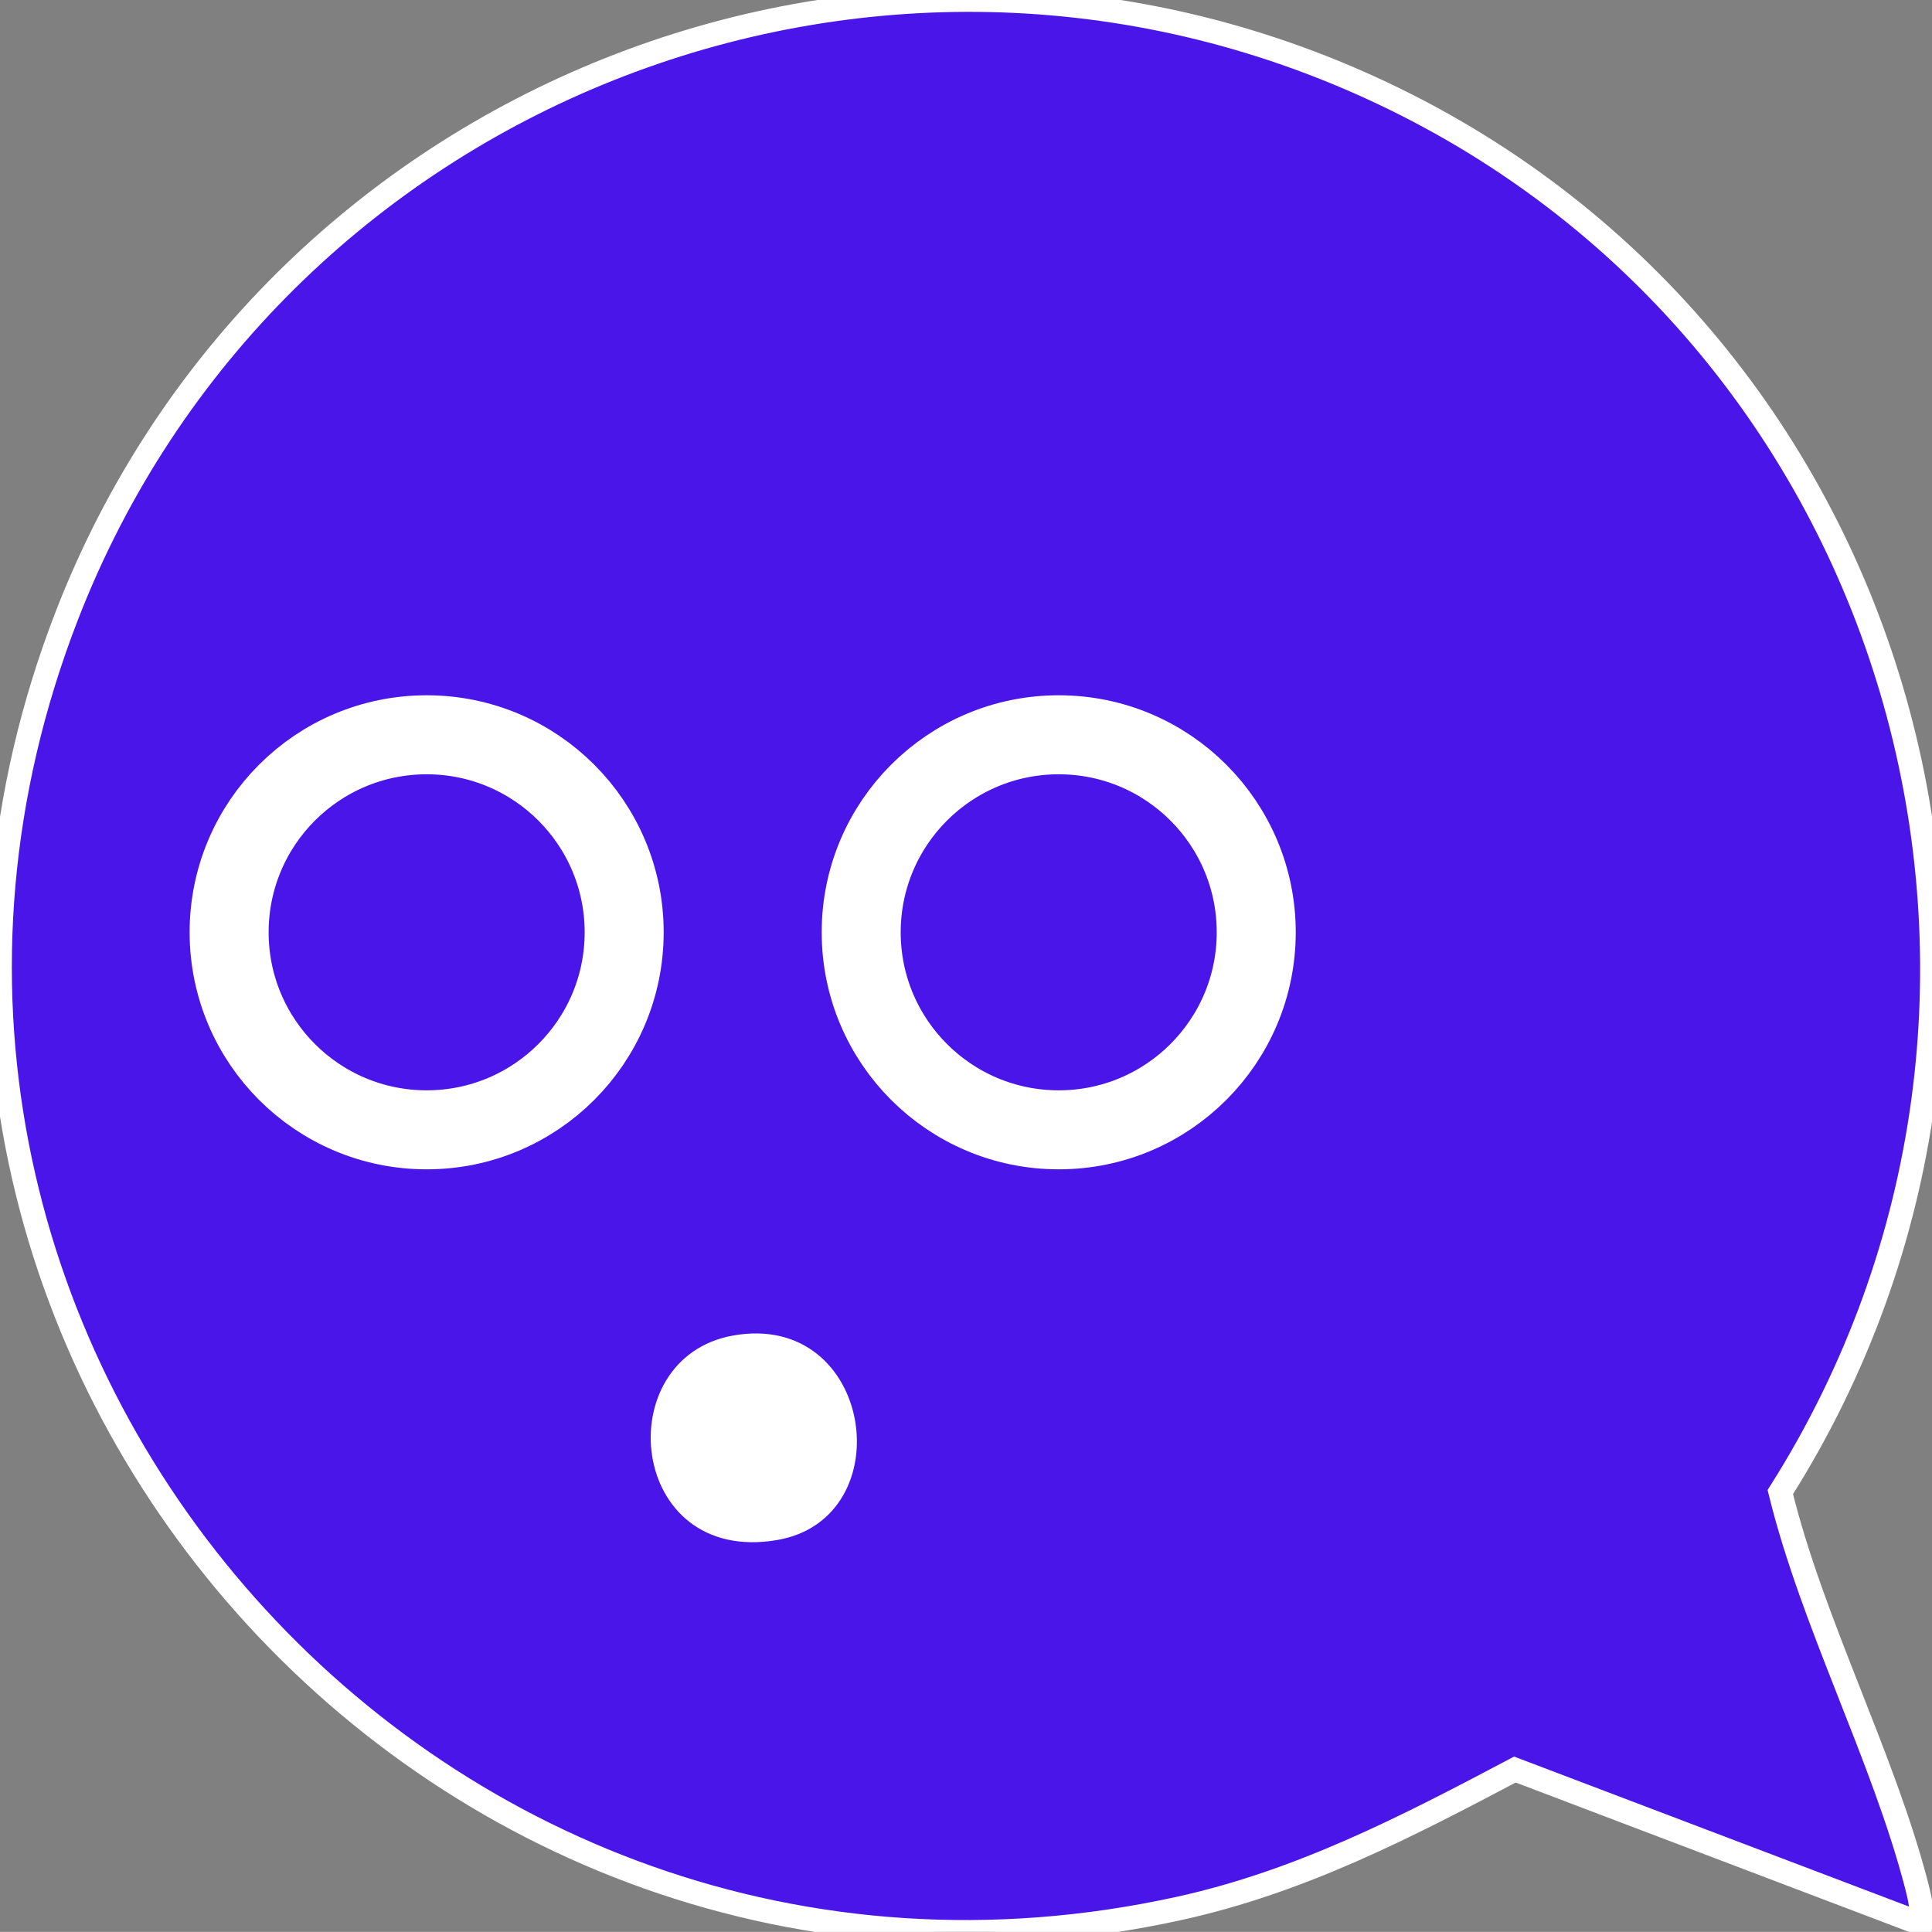
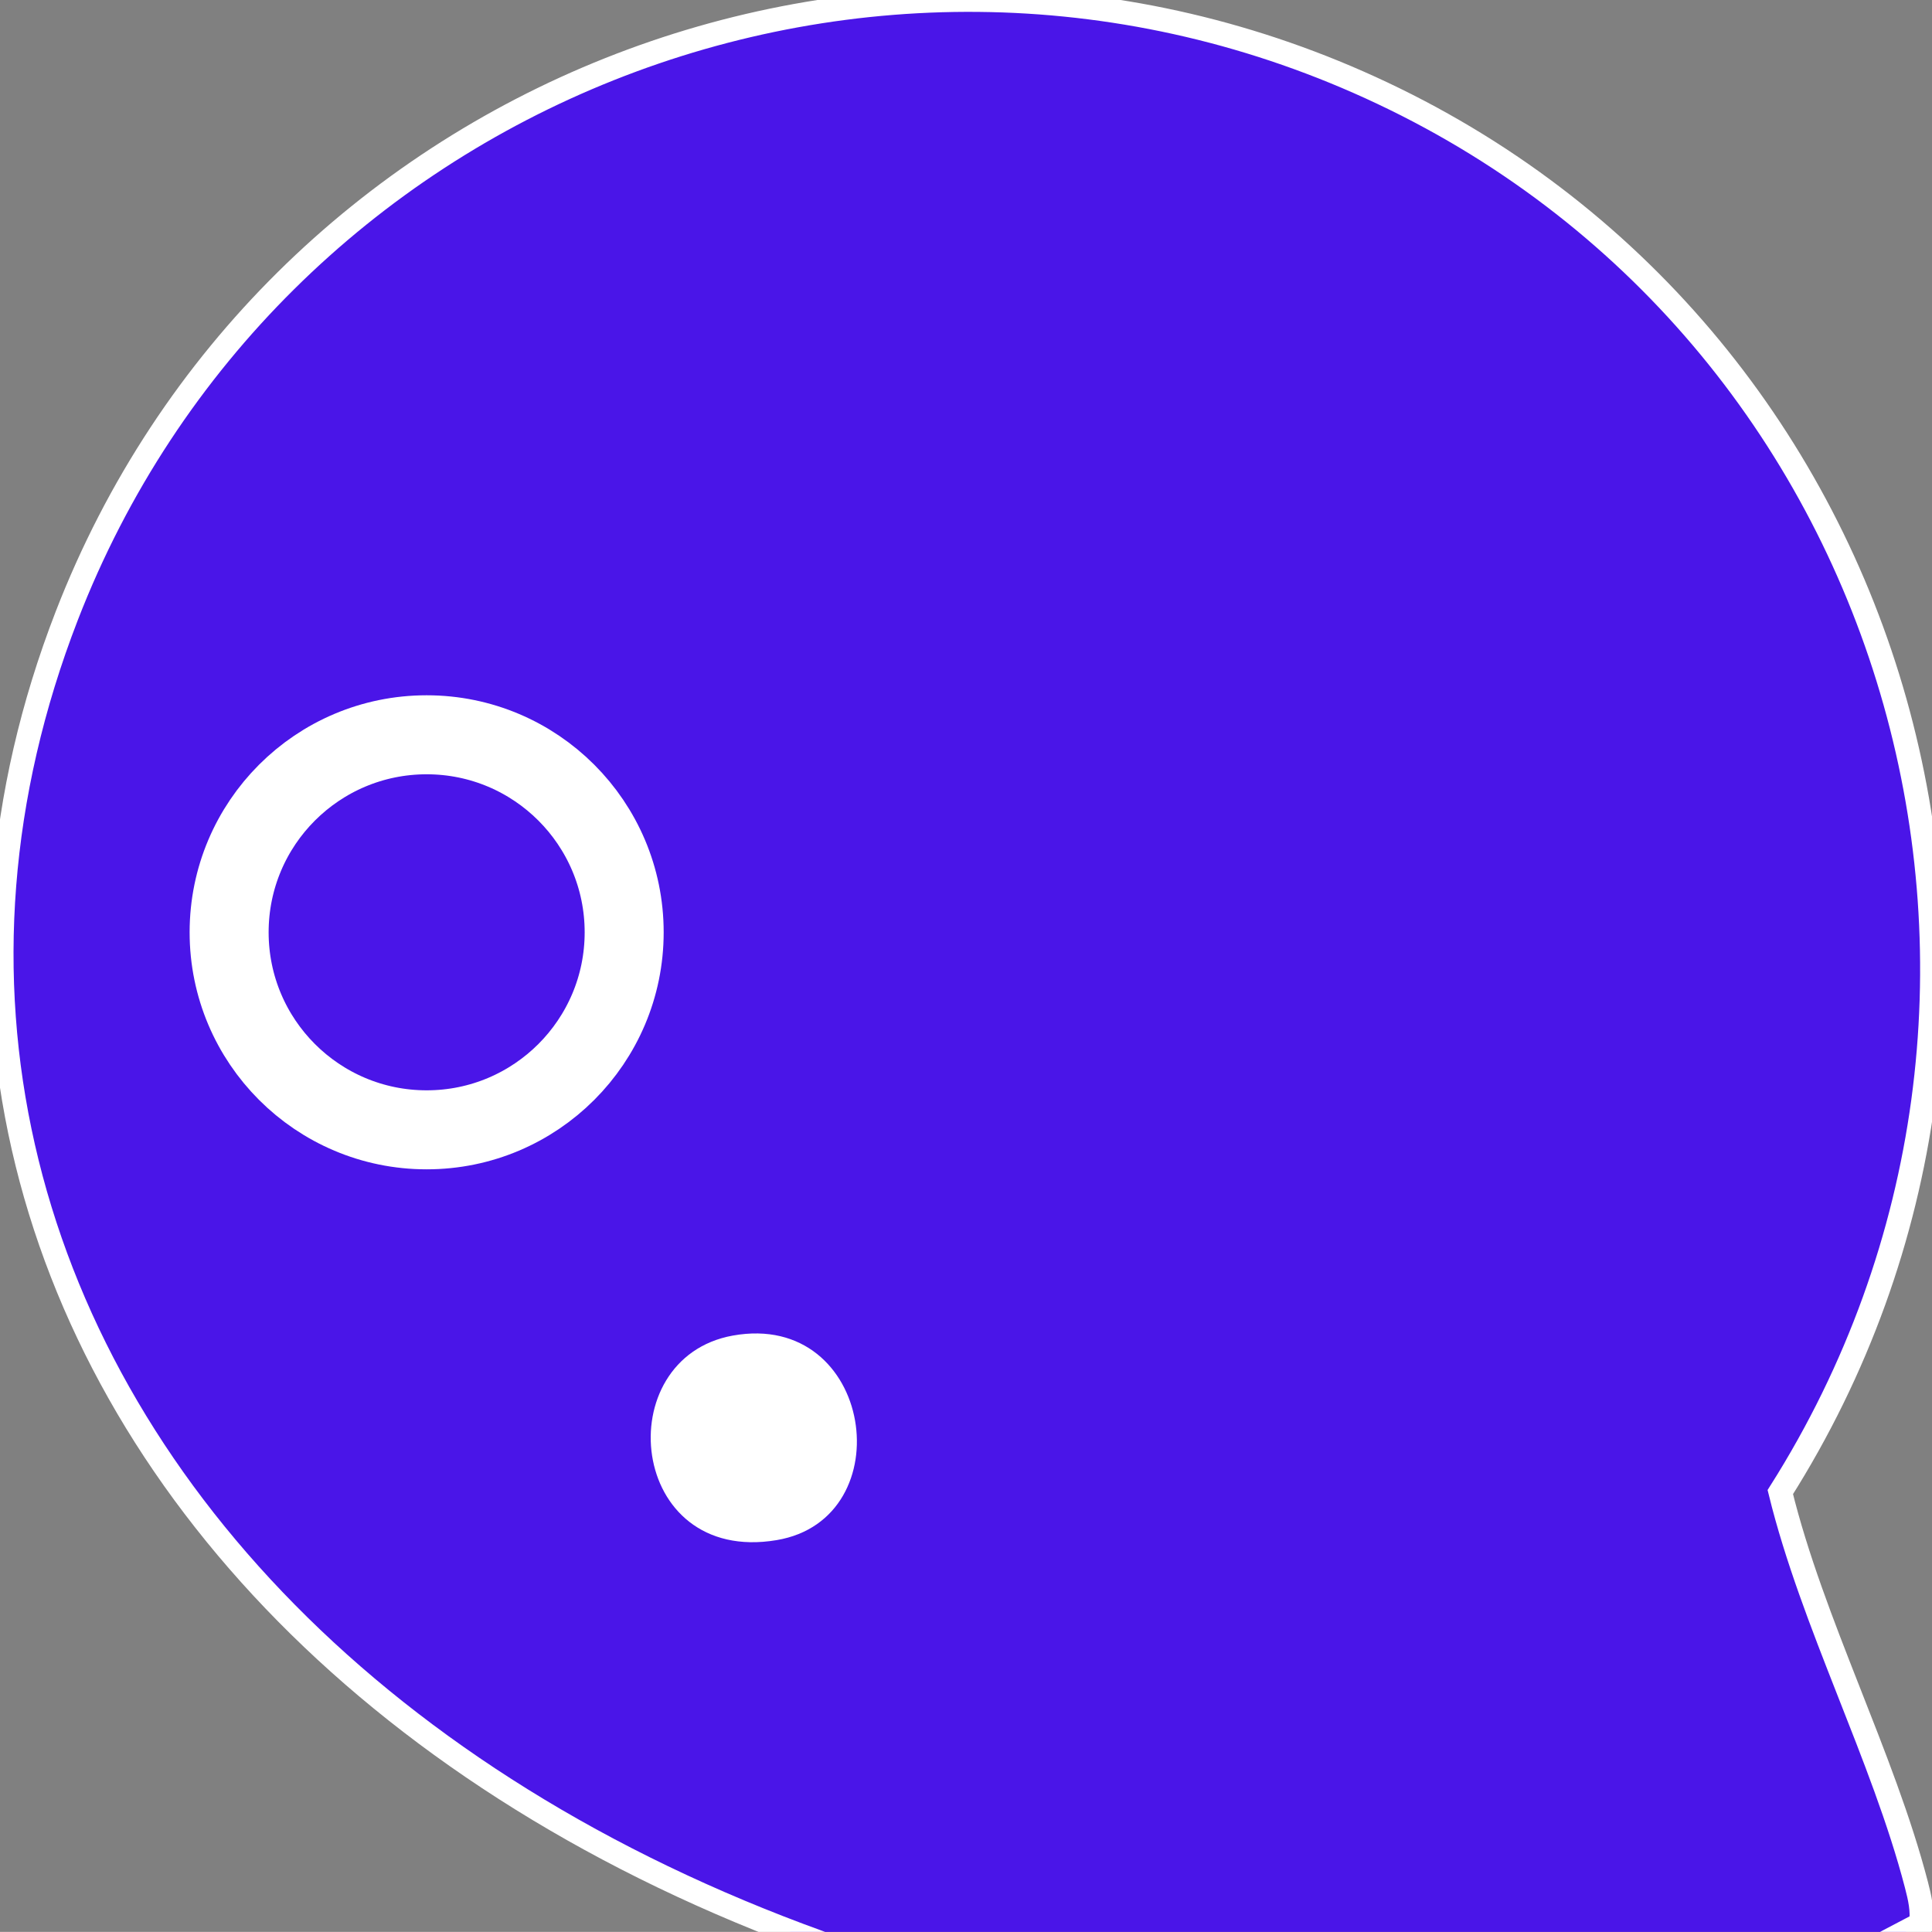
<svg xmlns="http://www.w3.org/2000/svg" id="Layer_1" viewBox="0 0 244.53 244.52">
  <rect x="0" y="0" width="244.53" height="244.52" fill="#808080" stroke="none" />
-   <path fill="#4a15e8" stroke="#ffffff" stroke-width="3" d="M243.13,243.49l-51.39-19.52c-13.8,7.29-27.14,14.21-42.57,17.59C53.91,262.44-26.85,169.05,8.45,77.94,33.97,12.05,110.61-18.62,174.97,11.79c66.56,31.45,89.65,114.95,50.36,177.06,4.07,16.58,13,33.44,17.23,49.71.43,1.65.79,3.22.57,4.93Z" />
+   <path fill="#4a15e8" stroke="#ffffff" stroke-width="3" d="M243.13,243.49c-13.8,7.29-27.14,14.21-42.57,17.59C53.91,262.44-26.85,169.05,8.45,77.94,33.97,12.05,110.61-18.62,174.97,11.79c66.56,31.45,89.65,114.95,50.36,177.06,4.07,16.58,13,33.44,17.23,49.71.43,1.65.79,3.22.57,4.93Z" />
  <circle fill="none" stroke="#ffffff" stroke-width="10" cx="54" cy="118" r="25" />
-   <circle fill="none" stroke="#ffffff" stroke-width="10" cx="134" cy="118" r="25" />
  <path fill="#ffffff" d="M92.76,169.04c17.83-3.2,21.55,23.2,5.54,25.89-18.86,3.17-21.34-23.05-5.54-25.89Z" />
</svg>